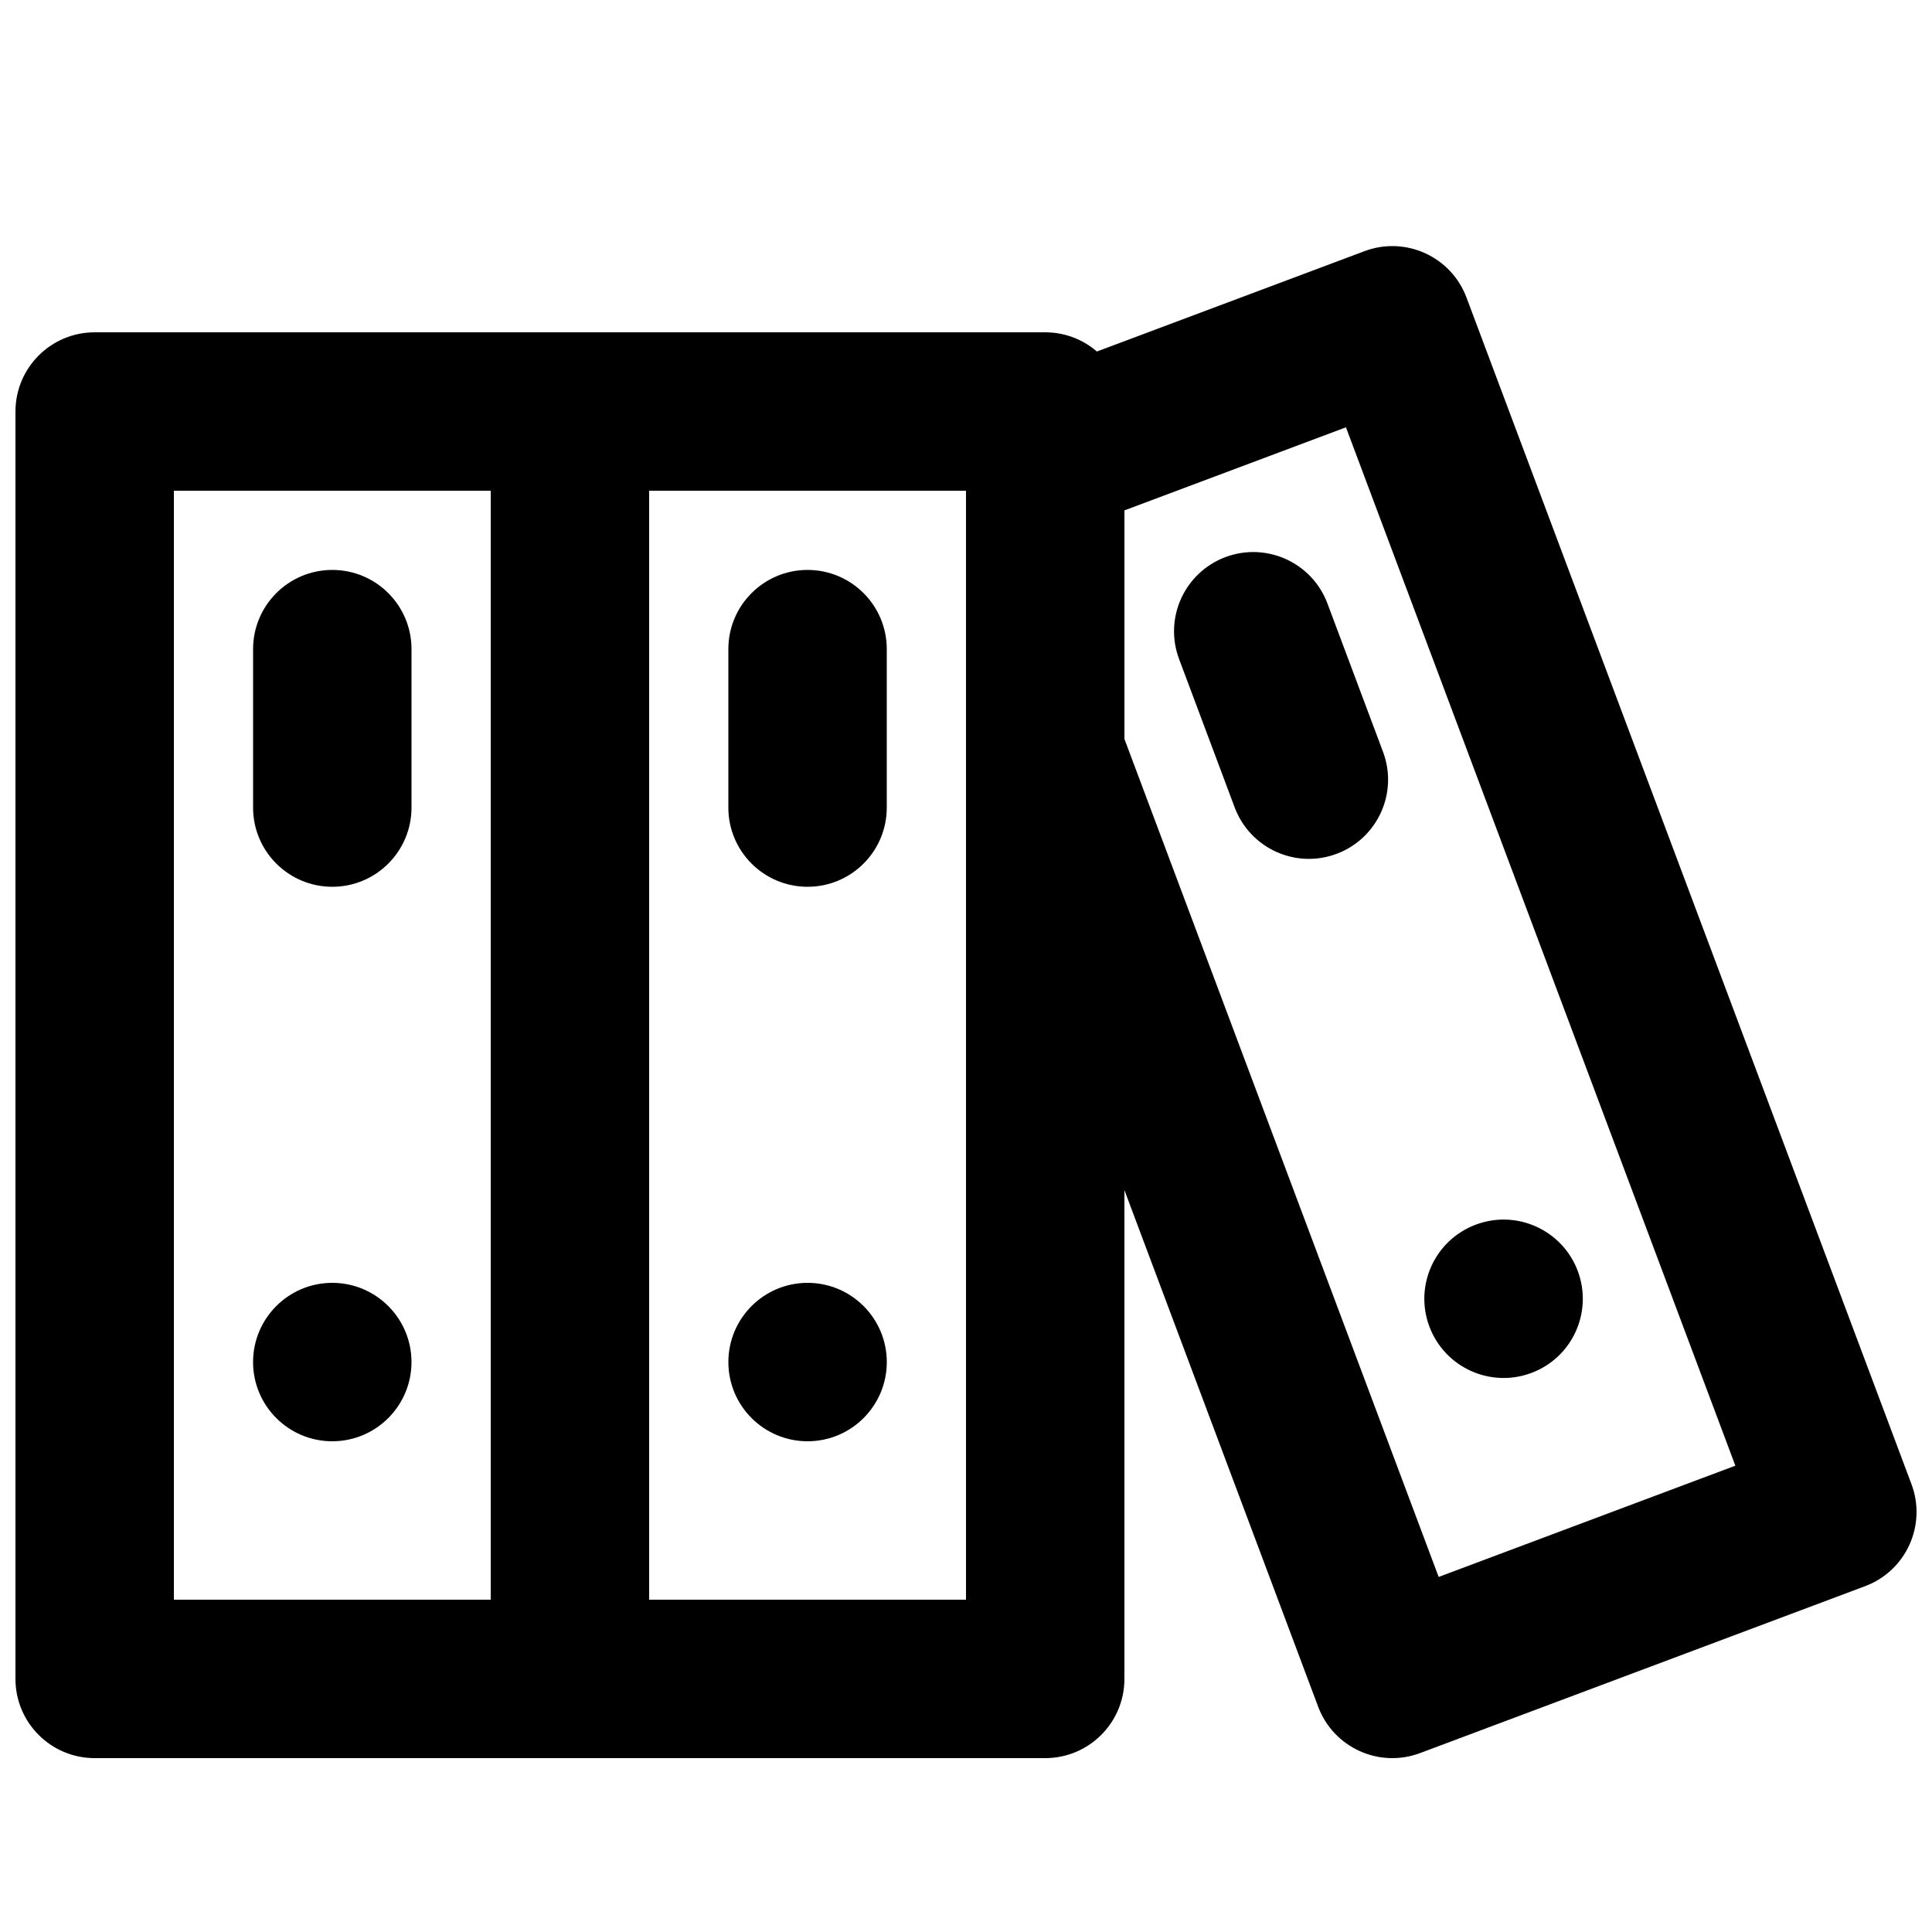
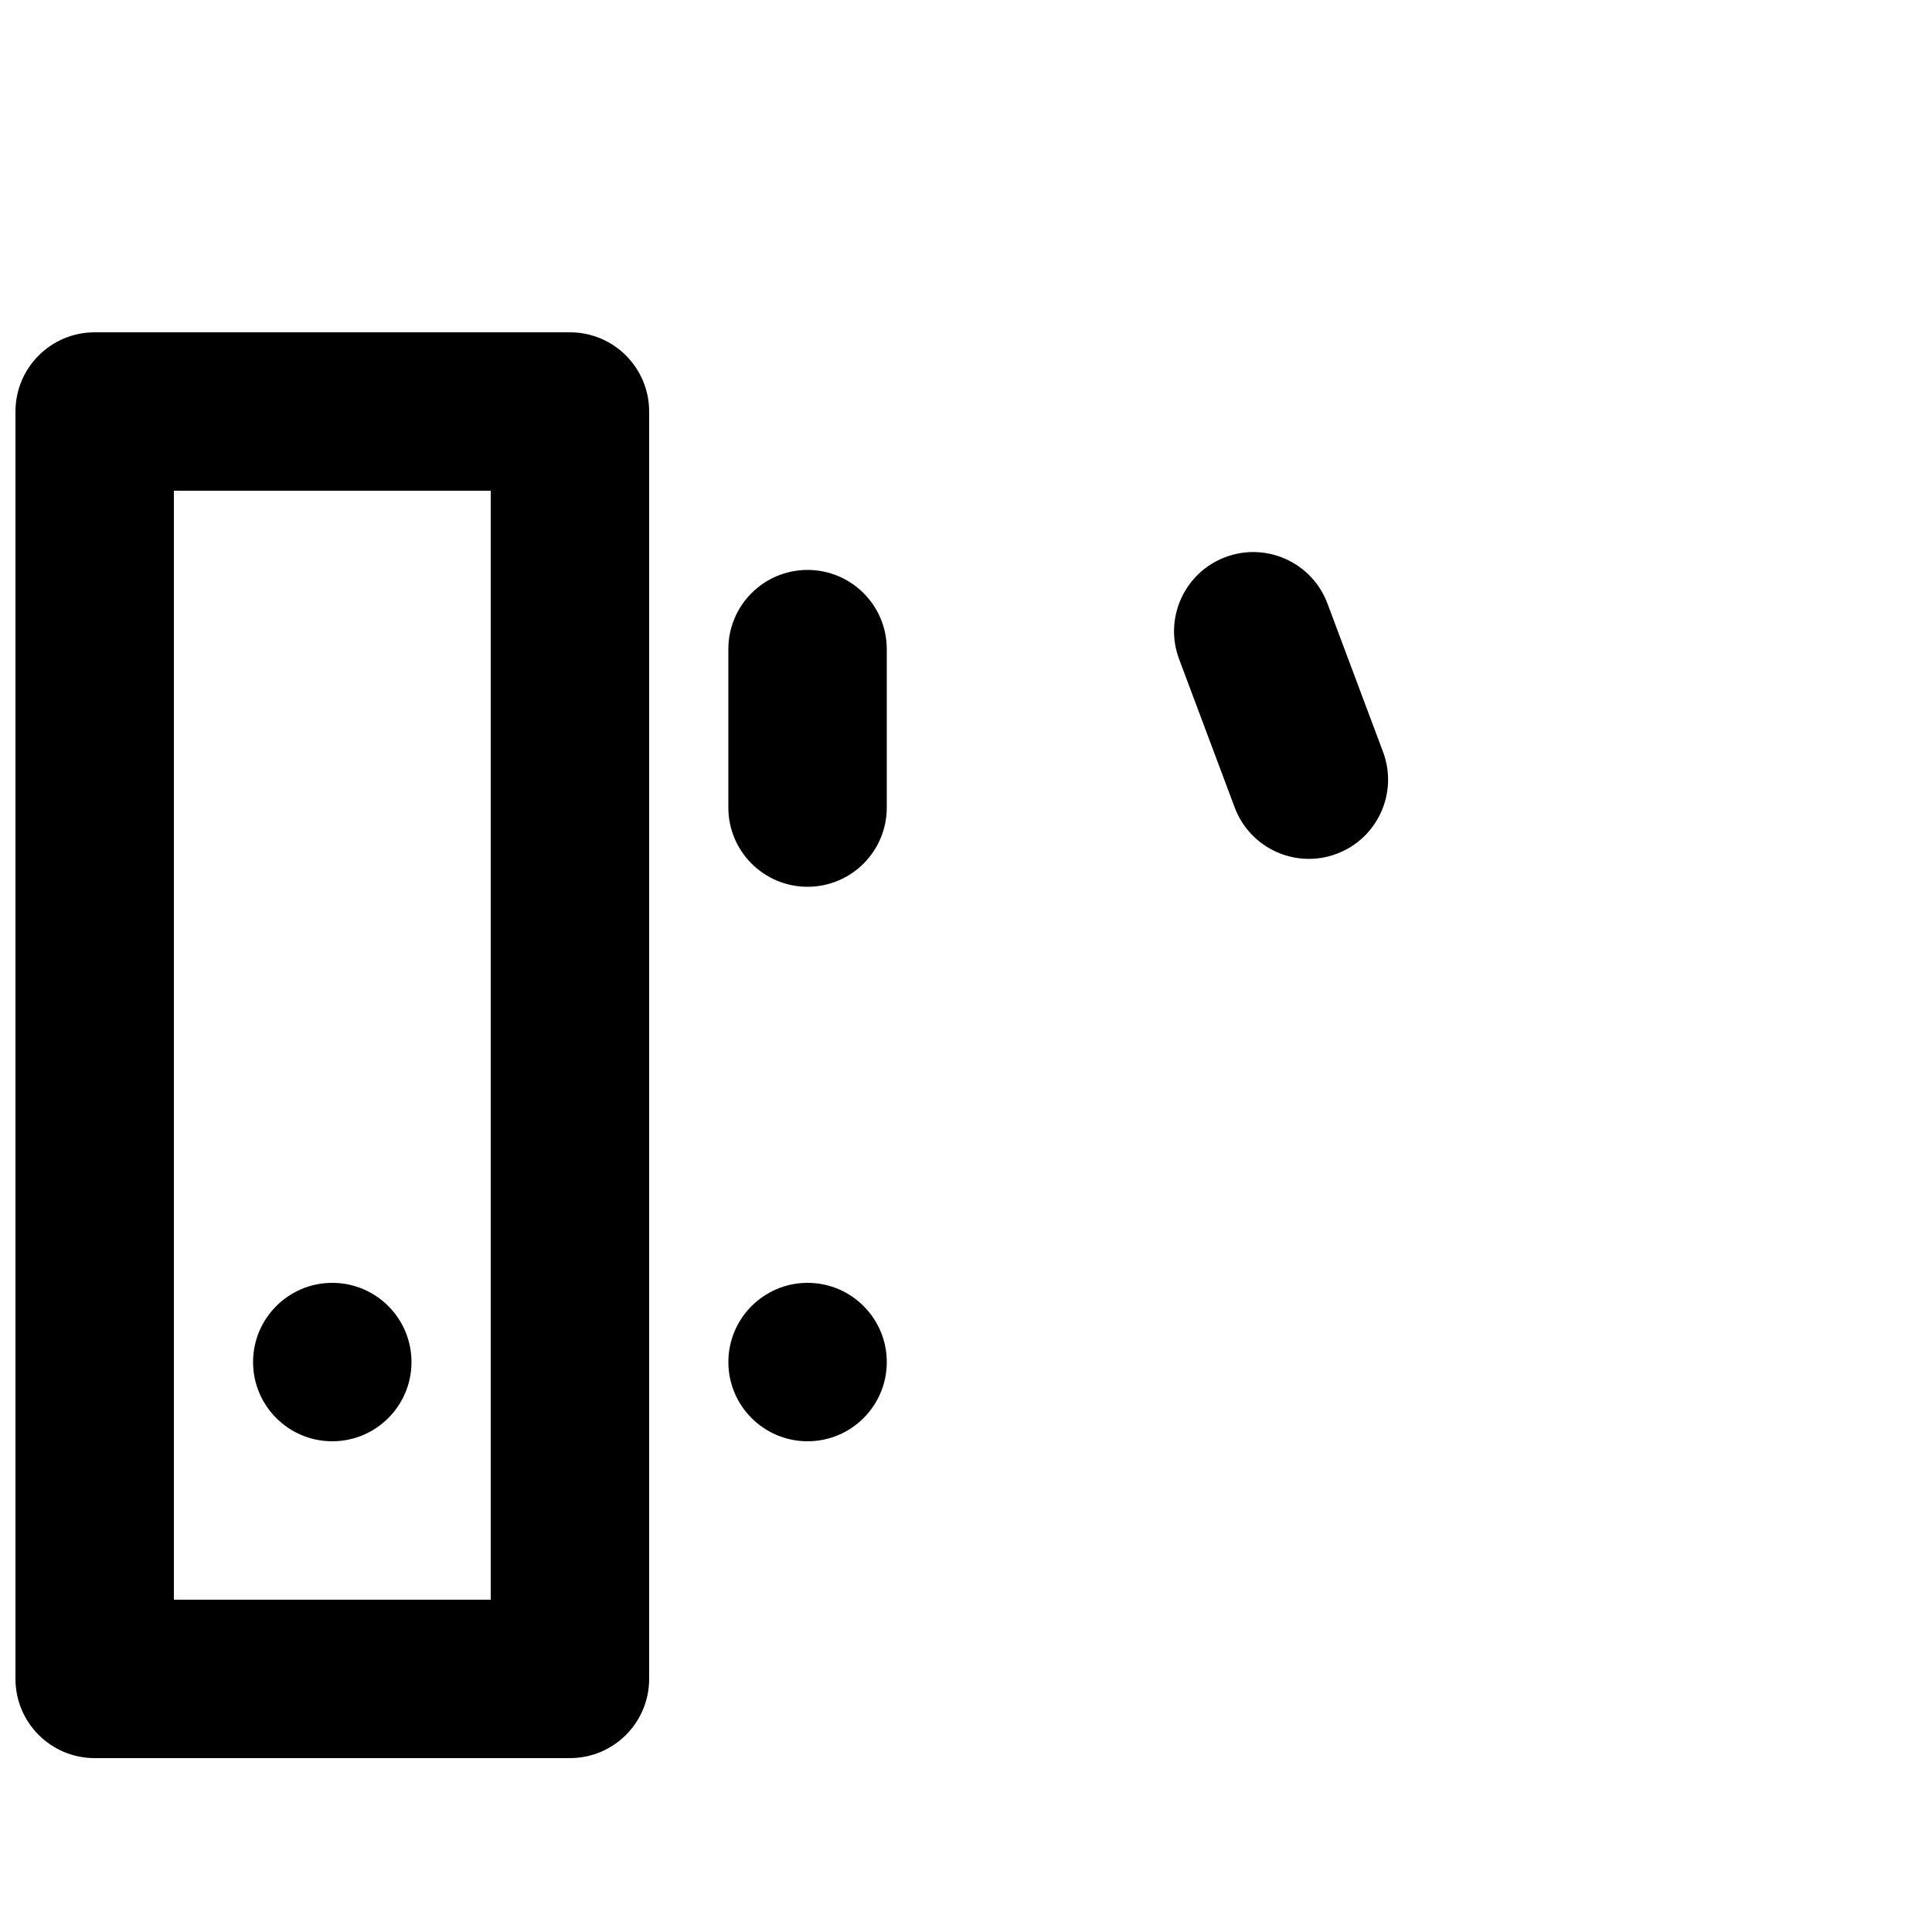
<svg xmlns="http://www.w3.org/2000/svg" width="800px" height="800px" version="1.1" viewBox="144 144 512 512">
  <defs>
    <clipPath id="b">
      <path d="m148.09 232h168.91v378h-168.91z" />
    </clipPath>
    <clipPath id="a">
-       <path d="m400 209h251.9v401h-251.9z" />
-     </clipPath>
+       </clipPath>
  </defs>
  <path d="m253.05 504.96c0 11.59-9.406 20.992-20.992 20.992-11.59 0-20.992-9.402-20.992-20.992 0-11.586 9.402-20.992 20.992-20.992 11.586 0 20.992 9.406 20.992 20.992" fill-rule="evenodd" />
  <path d="m379.01 504.96c0 11.59-9.406 20.992-20.992 20.992-11.59 0-20.992-9.402-20.992-20.992 0-11.586 9.402-20.992 20.992-20.992 11.586 0 20.992 9.406 20.992 20.992" fill-rule="evenodd" />
-   <path d="m562.12 480.82c4.074 10.855-1.426 22.969-12.281 27.02-10.852 4.07-22.965-1.43-27.035-12.281-4.074-10.852 1.426-22.945 12.301-27.016 10.852-4.074 22.945 1.426 27.016 12.277" fill-rule="evenodd" />
  <g clip-path="url(#b)">
    <path d="m169.09 609.92h125.95c11.594 0 20.992-9.398 20.992-20.992v-335.87c0-11.594-9.398-20.992-20.992-20.992h-125.95c-11.594 0-20.992 9.398-20.992 20.992v335.87c0 11.594 9.398 20.992 20.992 20.992zm20.992-335.87h83.969v293.89h-83.969z" fill-rule="evenodd" />
  </g>
-   <path d="m295.04 609.92h125.95c11.594 0 20.992-9.398 20.992-20.992v-335.87c0-11.594-9.398-20.992-20.992-20.992h-125.95c-11.594 0-20.992 9.398-20.992 20.992v335.87c0 11.594 9.398 20.992 20.992 20.992zm20.992-41.984v-293.89h83.969v293.89z" fill-rule="evenodd" />
-   <path d="m211.07 316.03v41.984c0 11.594 9.398 20.992 20.992 20.992s20.992-9.398 20.992-20.992v-41.984c0-11.594-9.398-20.992-20.992-20.992s-20.992 9.398-20.992 20.992z" fill-rule="evenodd" />
  <path d="m337.02 316.03v41.984c0 11.594 9.398 20.992 20.992 20.992s20.992-9.398 20.992-20.992v-41.984c0-11.594-9.398-20.992-20.992-20.992s-20.992 9.398-20.992 20.992z" fill-rule="evenodd" />
  <path d="m456.47 318.66 14.734 39.32c4.07 10.855 16.168 16.359 27.023 12.289 10.859-4.07 16.359-16.168 12.289-27.023l-14.734-39.32c-4.07-10.855-16.168-16.355-27.023-12.289-10.855 4.07-16.359 16.168-12.289 27.023z" fill-rule="evenodd" />
  <g clip-path="url(#a)">
    <path d="m505.61 210.56-91.988 34.488c-8.195 3.074-13.621 10.906-13.621 19.656v78.934c0 2.516 0.453 5.012 1.336 7.367l91.988 245.29c4.07 10.855 16.168 16.355 27.023 12.285l117.93-44.23c10.855-4.07 16.355-16.172 12.285-27.027l-117.93-314.48c-4.07-10.855-16.168-16.355-27.023-12.285zm98.277 321.86-78.625 29.484-83.277-222.07v-60.574l58.707-22.016z" fill-rule="evenodd" />
  </g>
</svg>